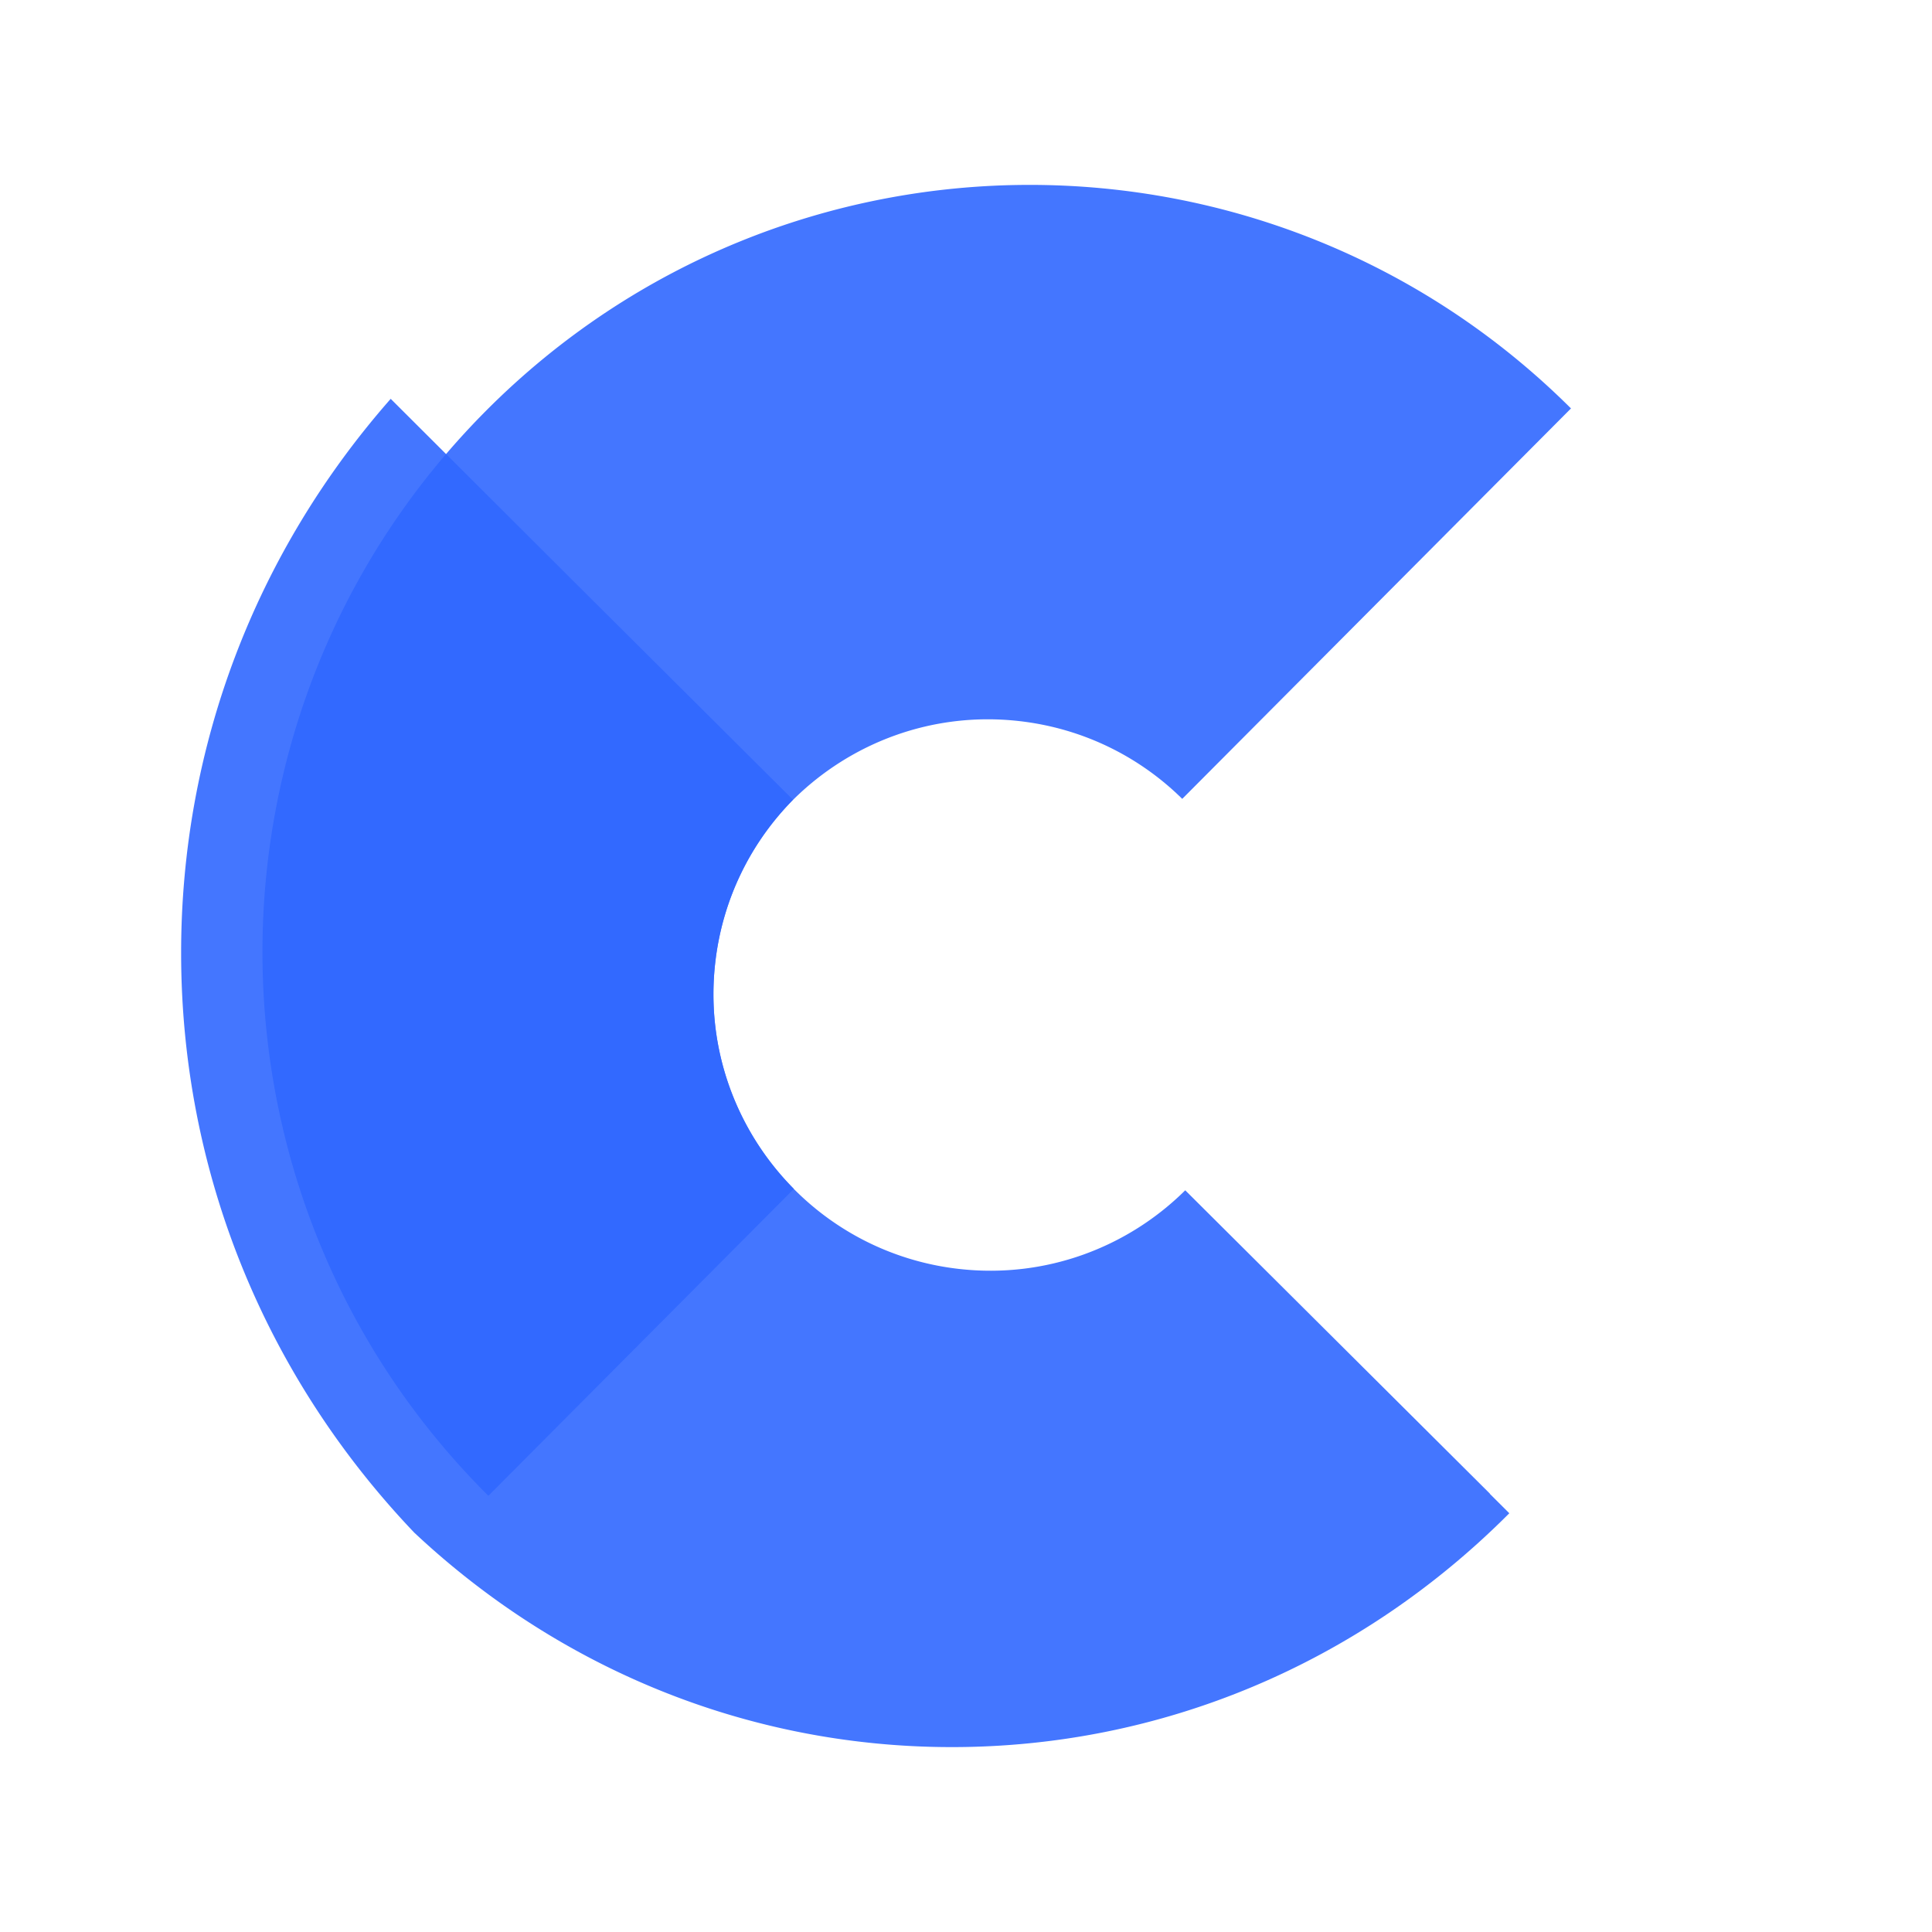
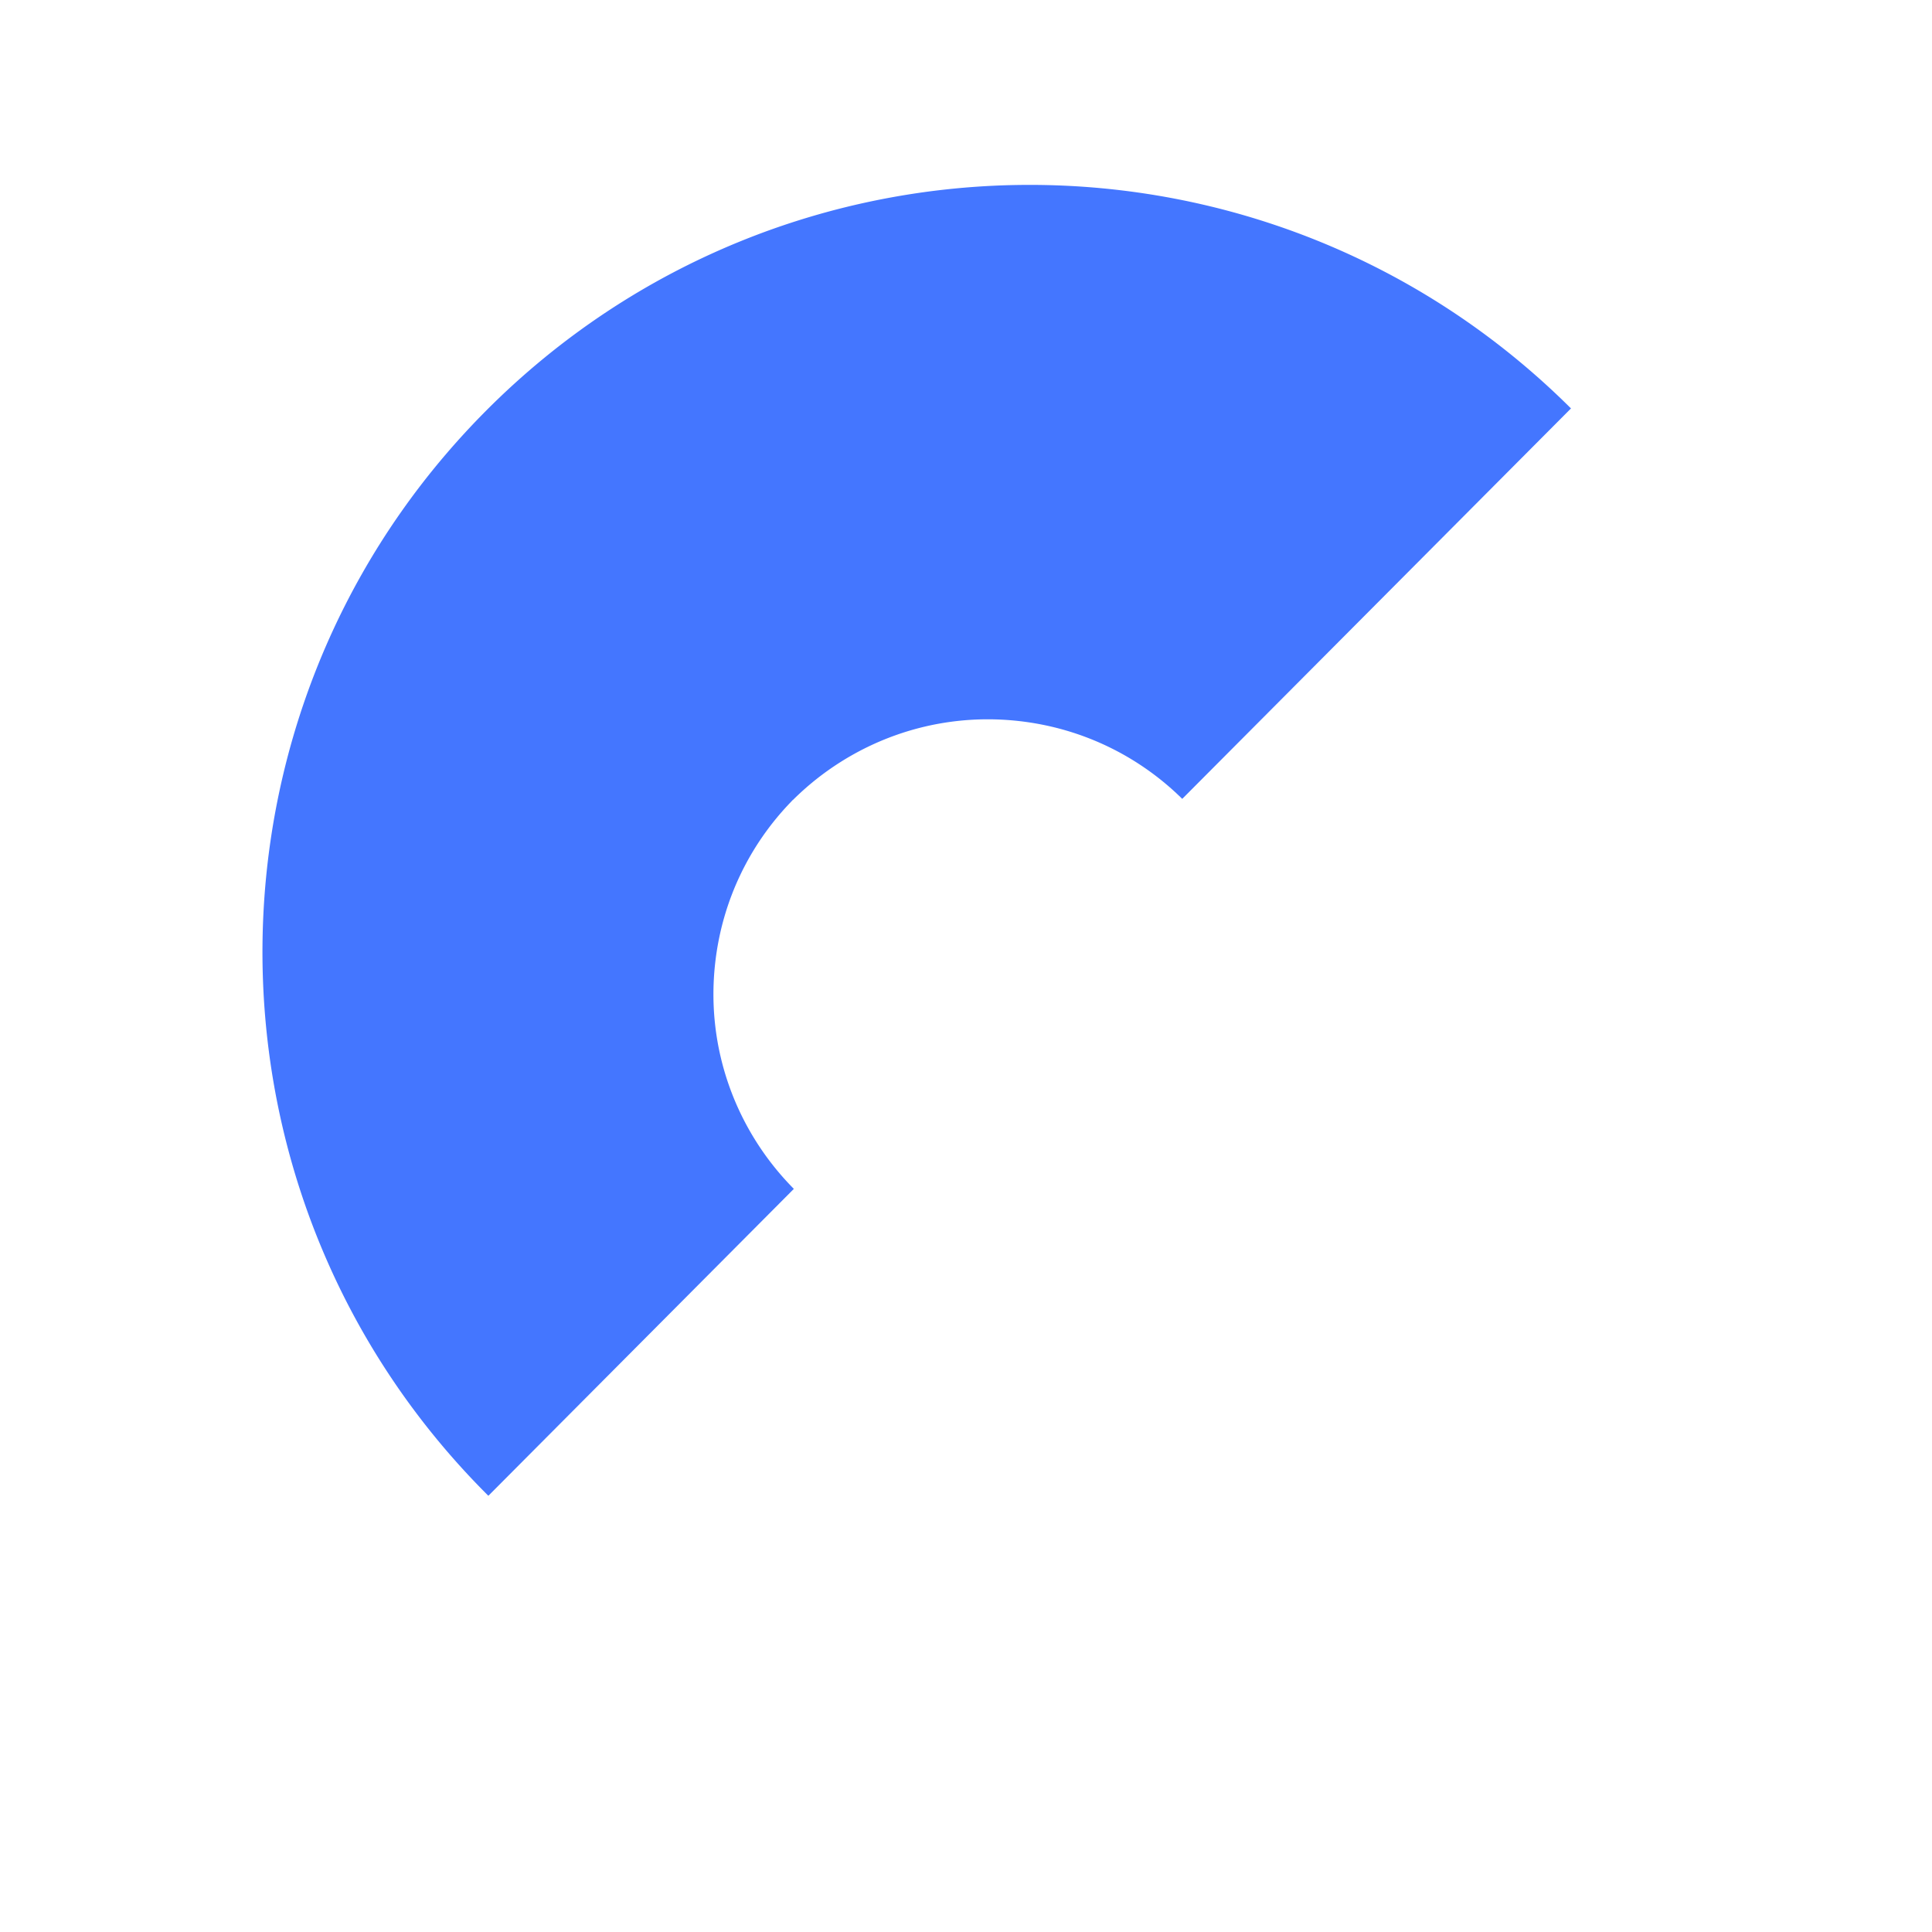
<svg xmlns="http://www.w3.org/2000/svg" width="512" height="512" viewBox="0 0 512 512" fill="none">
-   <path fill="#3068FF" d="M252.228 463h.014c55.46 0 107.93-22.01 147.741-61.973l-5.171-5.157s.022-.022.036-.033L314.1 315.44c-15.243 15.12-36.949 23.447-59.94 20.841a73.146 73.146 0 0 1-24.637-7.306c-26.696-13.397-43.539-42.417-39.978-73.825 1.922-16.966 9.489-31.919 20.613-43.199l-55.177-54.938-51.442-51.32C67.618 146.536 48 198.098 48 252.508c0 57.486 21.894 111.798 61.778 153.65a215.313 215.313 0 0 0 23.711 19.285c34.832 24.402 75.913 37.553 118.739 37.557Z" opacity=".9" />
  <path fill="#3068FF" d="M128.795 108.864a207.046 207.046 0 0 0-10.618 11.504c-68.411 80.028-64.6 200.515 11.244 276.031l80.386-80.759.572-.576c-15.113-15.239-23.443-36.934-20.838-59.921 1.886-16.647 9.214-31.347 19.998-42.551.207-.214.406-.438.615-.648-.007.007 0 .025 0 .04 15.243-15.138 36.949-23.494 59.954-20.888 16.966 1.921 31.919 9.488 43.199 20.613l103.022-103.471c-79.572-79.228-208.306-78.95-287.534.626Z" opacity=".9" />
</svg>